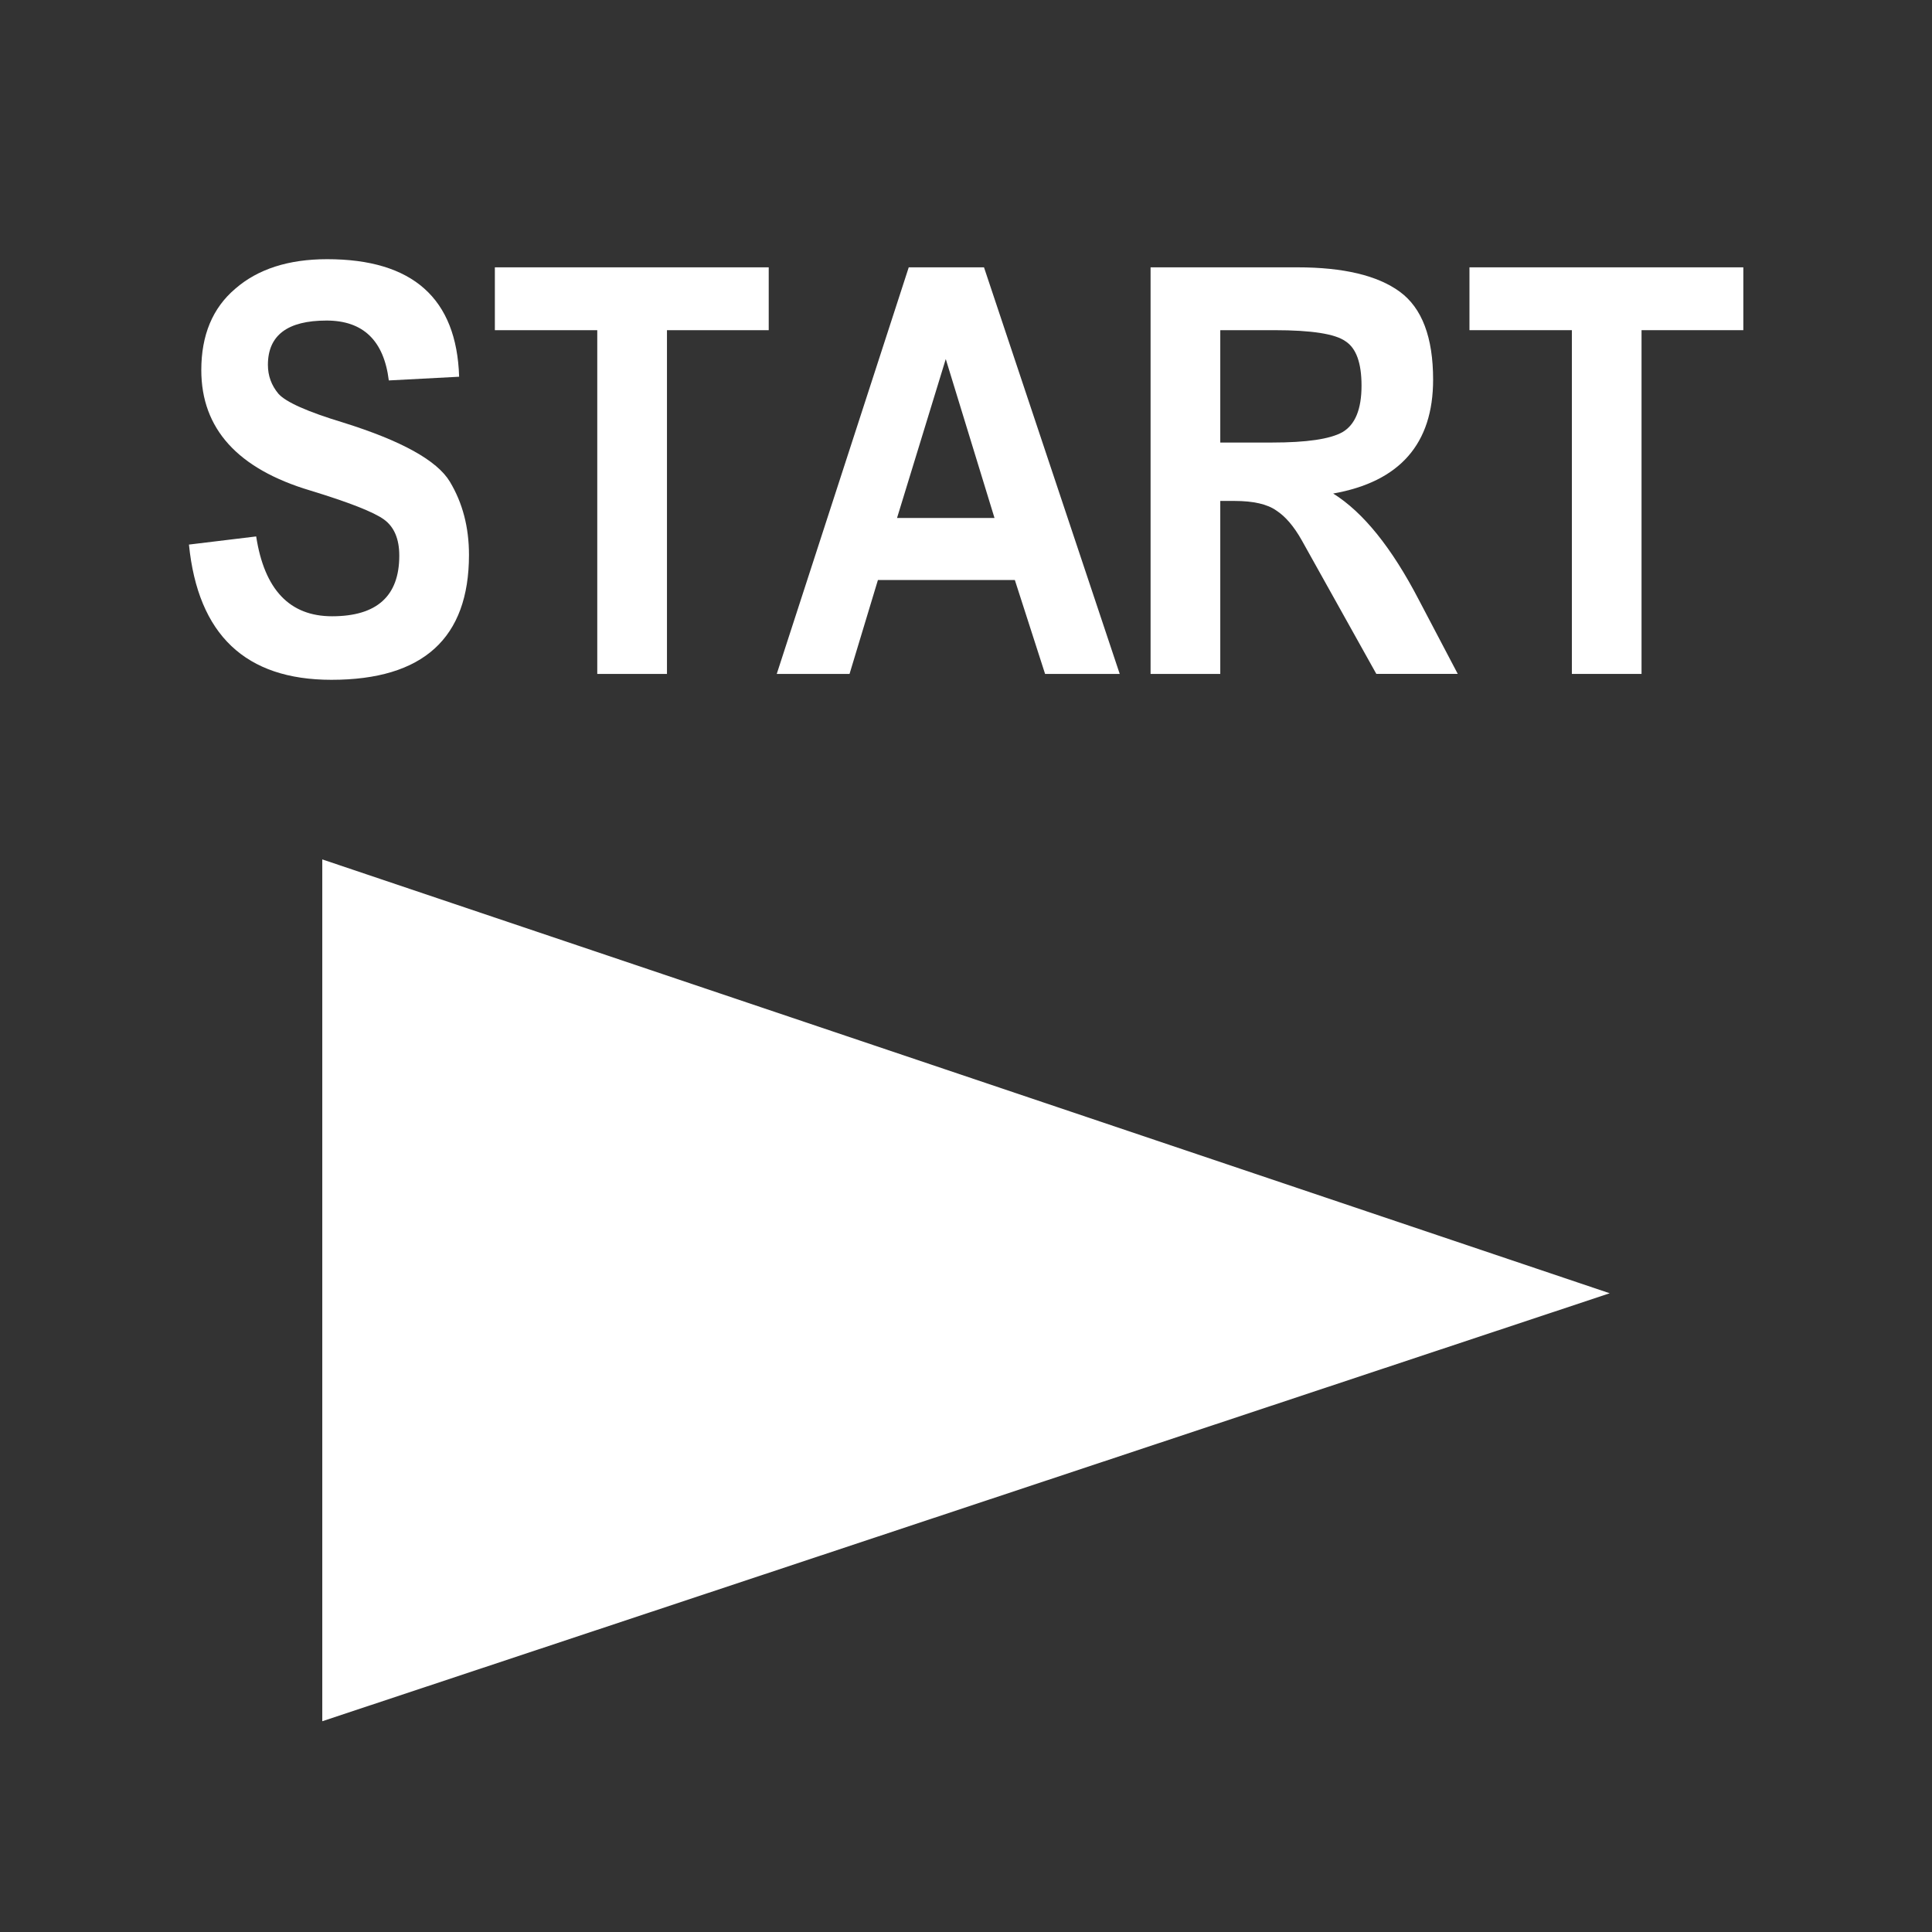
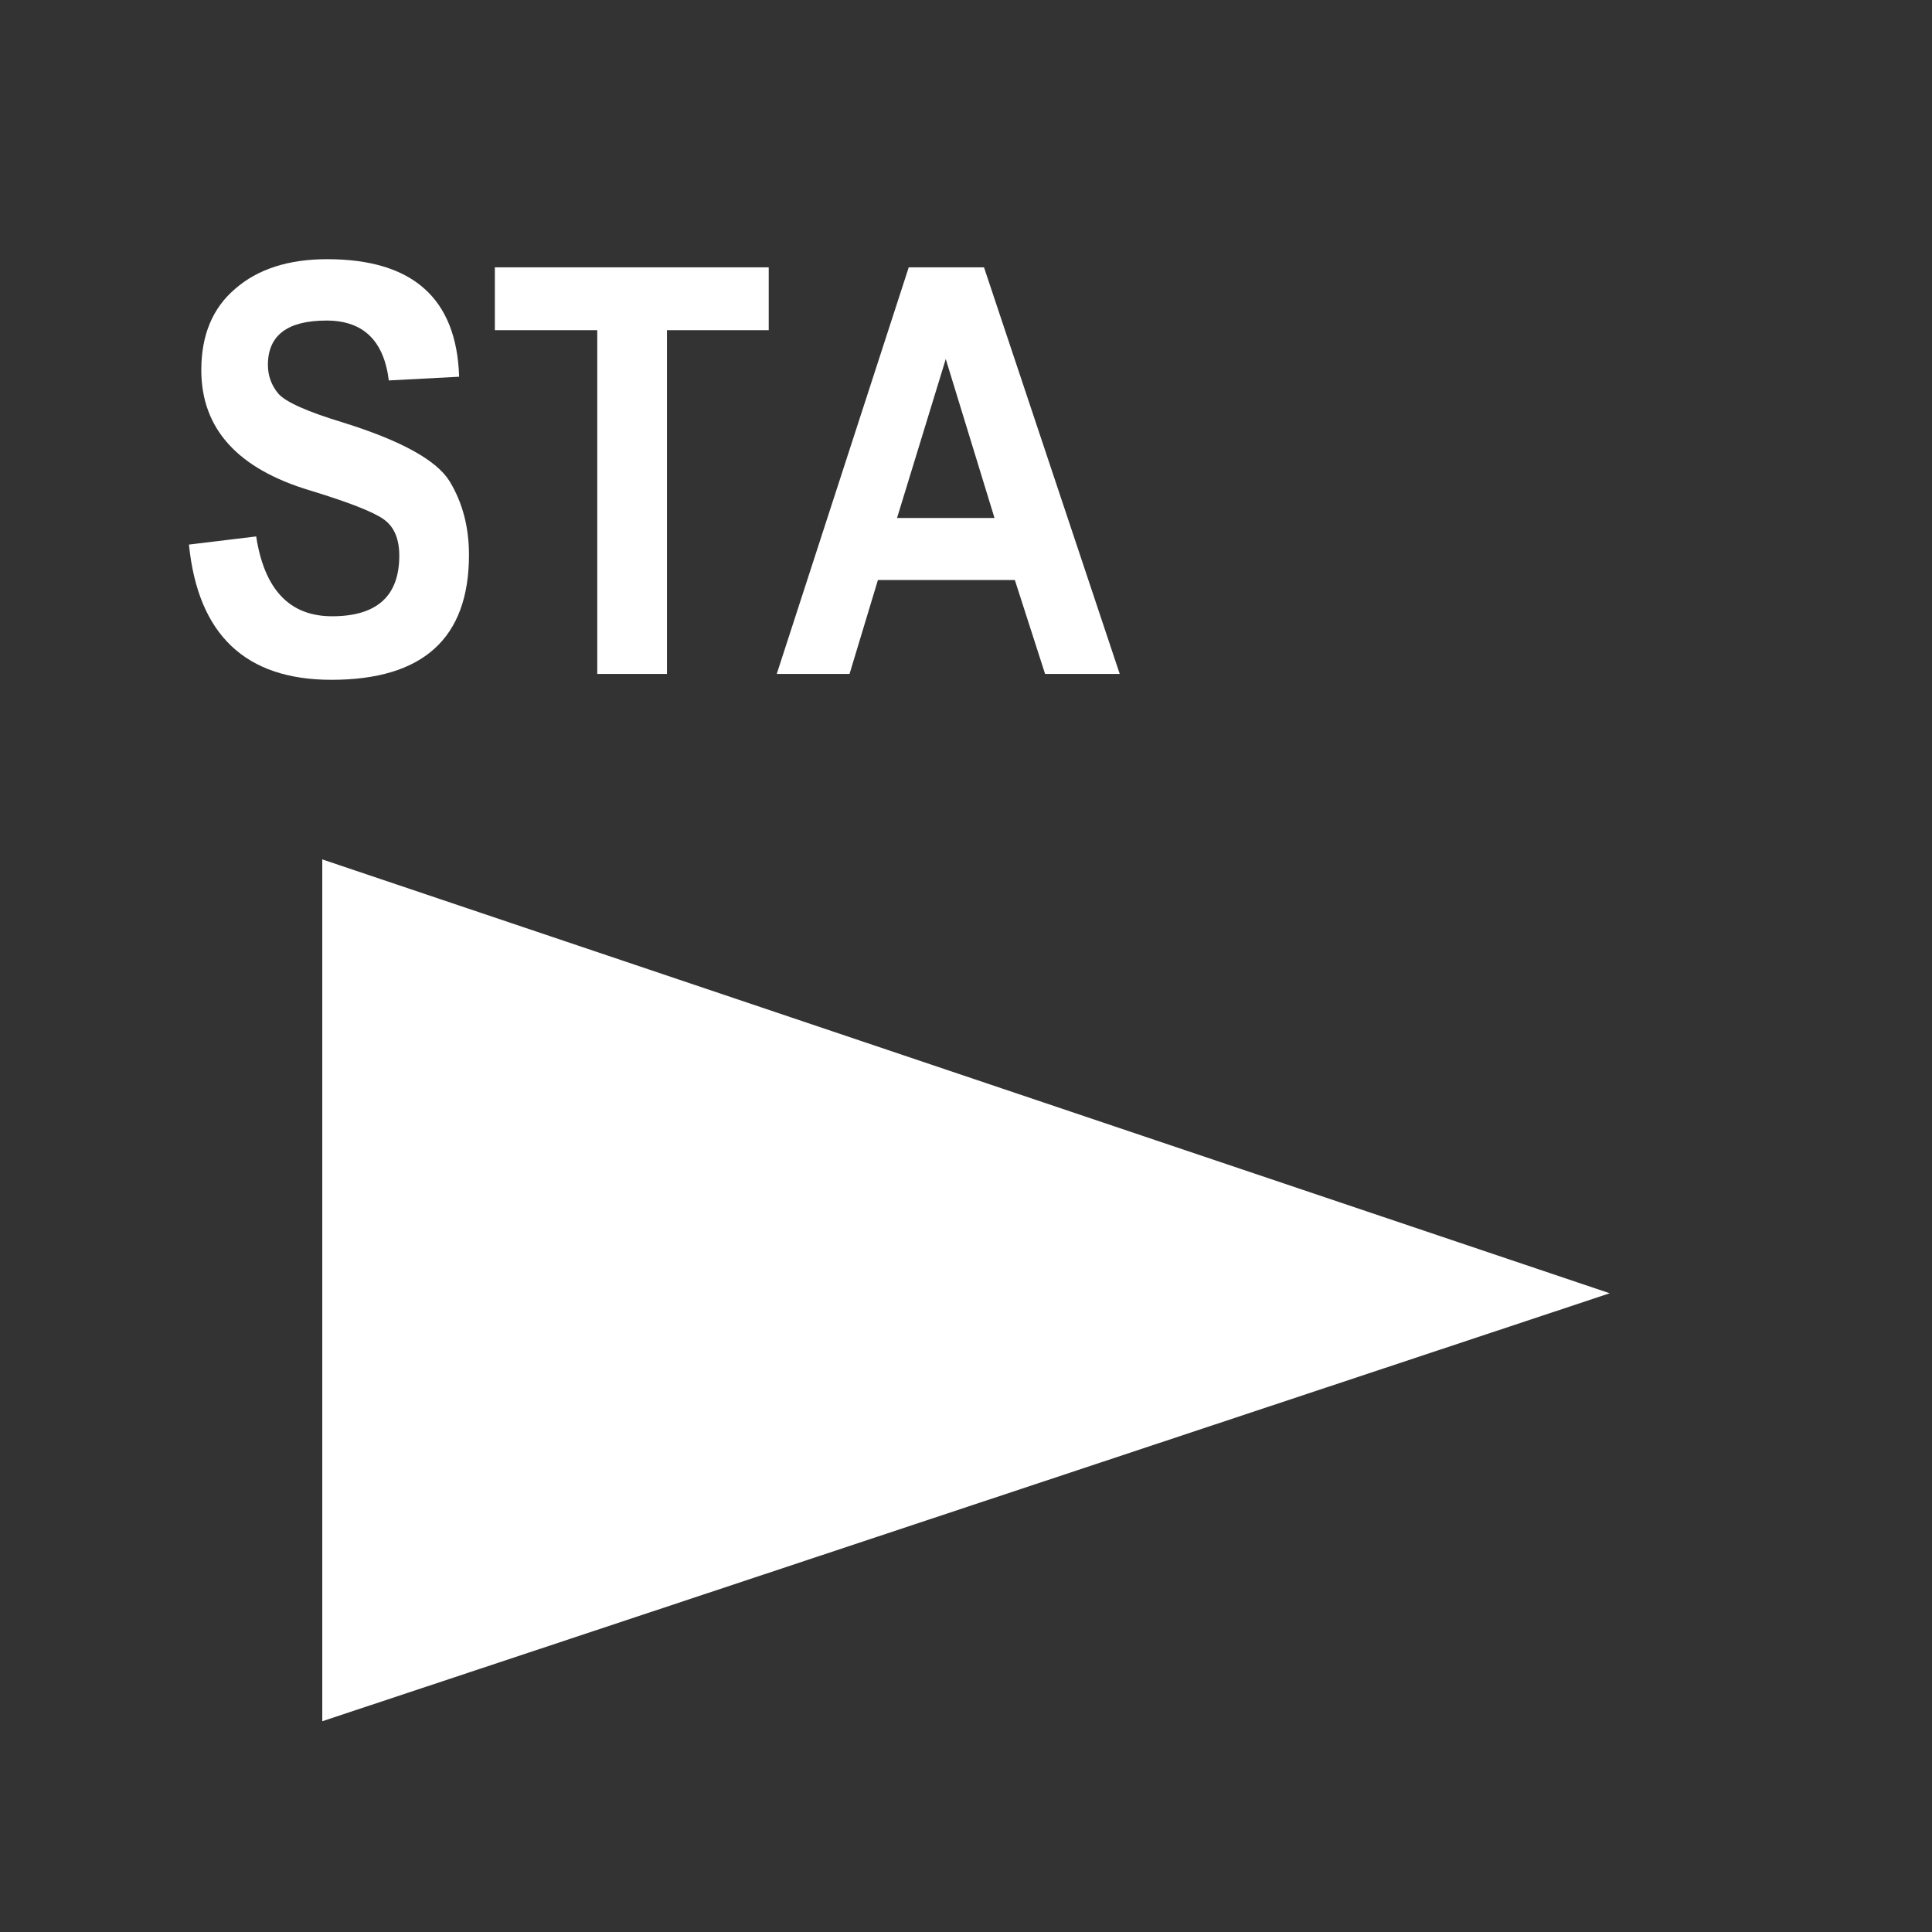
<svg xmlns="http://www.w3.org/2000/svg" width="64" height="64" version="1.1" viewBox="0 0 64 64" id="svg16">
  <rect x="0" y="0" width="64" height="64" fill="#333333" stroke="none" />
  <defs id="defs20" />
  <g style="fill:#ffffff;fill-opacity:1" transform="matrix(0,1.814,1.814,0,49.961,52.38)" id="g88-3" />
  <path id="rect5964" d="M 53.324,42.841 10.676,57.018 V 28.469 Z" style="vector-effect:none;fill:#ffffff;fill-opacity:1;stroke:none;stroke-width:2.809;stroke-linecap:round;stroke-linejoin:miter;stroke-miterlimit:4;stroke-dasharray:none;stroke-dashoffset:0;stroke-opacity:1;paint-order:normal" />
  <g aria-label="START" transform="matrix(1.023,0,0,1.226,-3.842,-4.423)" id="text12849" style="font-size:22.451px;line-height:1.25;font-family:Digitalt;-inkscape-font-specification:Digitalt;text-align:center;letter-spacing:0px;word-spacing:0px;text-anchor:middle;fill:#ffffff;stroke-width:0.561">
-     <path d="m 9.874,18.322 2.177,-0.22 q 0.399,2.157 2.457,2.157 2.177,0 2.177,-1.638 0,-0.679 -0.499,-0.979 -0.499,-0.3 -2.377,-0.779 -3.535,-0.879 -3.535,-3.256 0,-1.418 1.099,-2.197 1.099,-0.799 2.976,-0.799 4.155,0 4.274,3.176 l -2.277,0.1 q -0.24,-1.618 -2.017,-1.618 -1.898,0 -1.898,1.198 0,0.439 0.34,0.779 0.36,0.34 2.097,0.779 2.836,0.739 3.455,1.598 0.619,0.859 0.619,1.977 0,3.376 -4.454,3.376 -4.175,0 -4.614,-3.655 z" style="font-family:Gidugu;-inkscape-font-specification:Gidugu" id="path68246" />
+     <path d="m 9.874,18.322 2.177,-0.22 q 0.399,2.157 2.457,2.157 2.177,0 2.177,-1.638 0,-0.679 -0.499,-0.979 -0.499,-0.3 -2.377,-0.779 -3.535,-0.879 -3.535,-3.256 0,-1.418 1.099,-2.197 1.099,-0.799 2.976,-0.799 4.155,0 4.274,3.176 l -2.277,0.1 q -0.24,-1.618 -2.017,-1.618 -1.898,0 -1.898,1.198 0,0.439 0.34,0.779 0.36,0.34 2.097,0.779 2.836,0.739 3.455,1.598 0.619,0.859 0.619,1.977 0,3.376 -4.454,3.376 -4.175,0 -4.614,-3.655 " style="font-family:Gidugu;-inkscape-font-specification:Gidugu" id="path68246" />
    <path d="m 23.096,21.817 v -9.288 h -3.316 v -1.698 h 8.868 v 1.698 H 25.353 v 9.288 z" style="font-family:Gidugu;-inkscape-font-specification:Gidugu" id="path68248" />
    <path d="m 40.014,21.817 h -2.417 l -0.979,-2.537 h -4.434 l -0.919,2.537 h -2.357 l 4.274,-10.986 h 2.437 z m -4.055,-4.214 -1.578,-4.294 -1.578,4.294 z" style="font-family:Gidugu;-inkscape-font-specification:Gidugu" id="path68250" />
-     <path d="M 41.013,21.817 V 10.831 h 4.754 q 2.237,0 3.316,0.659 1.079,0.659 1.079,2.377 0,2.597 -3.236,3.076 1.458,0.759 2.776,2.876 l 1.258,1.997 H 48.323 L 45.906,18.202 Q 45.527,17.642 45.087,17.403 44.648,17.143 43.729,17.143 h -0.459 v 4.674 z m 2.257,-6.252 h 1.678 q 1.678,0 2.277,-0.28 0.619,-0.3 0.619,-1.258 0,-0.919 -0.519,-1.198 -0.499,-0.3 -2.297,-0.3 h -1.758 z" style="font-family:Gidugu;-inkscape-font-specification:Gidugu" id="path68252" />
-     <path d="m 54.655,21.817 v -9.288 h -3.316 v -1.698 h 8.868 v 1.698 h -3.296 v 9.288 z" style="font-family:Gidugu;-inkscape-font-specification:Gidugu" id="path68254" />
  </g>
</svg>